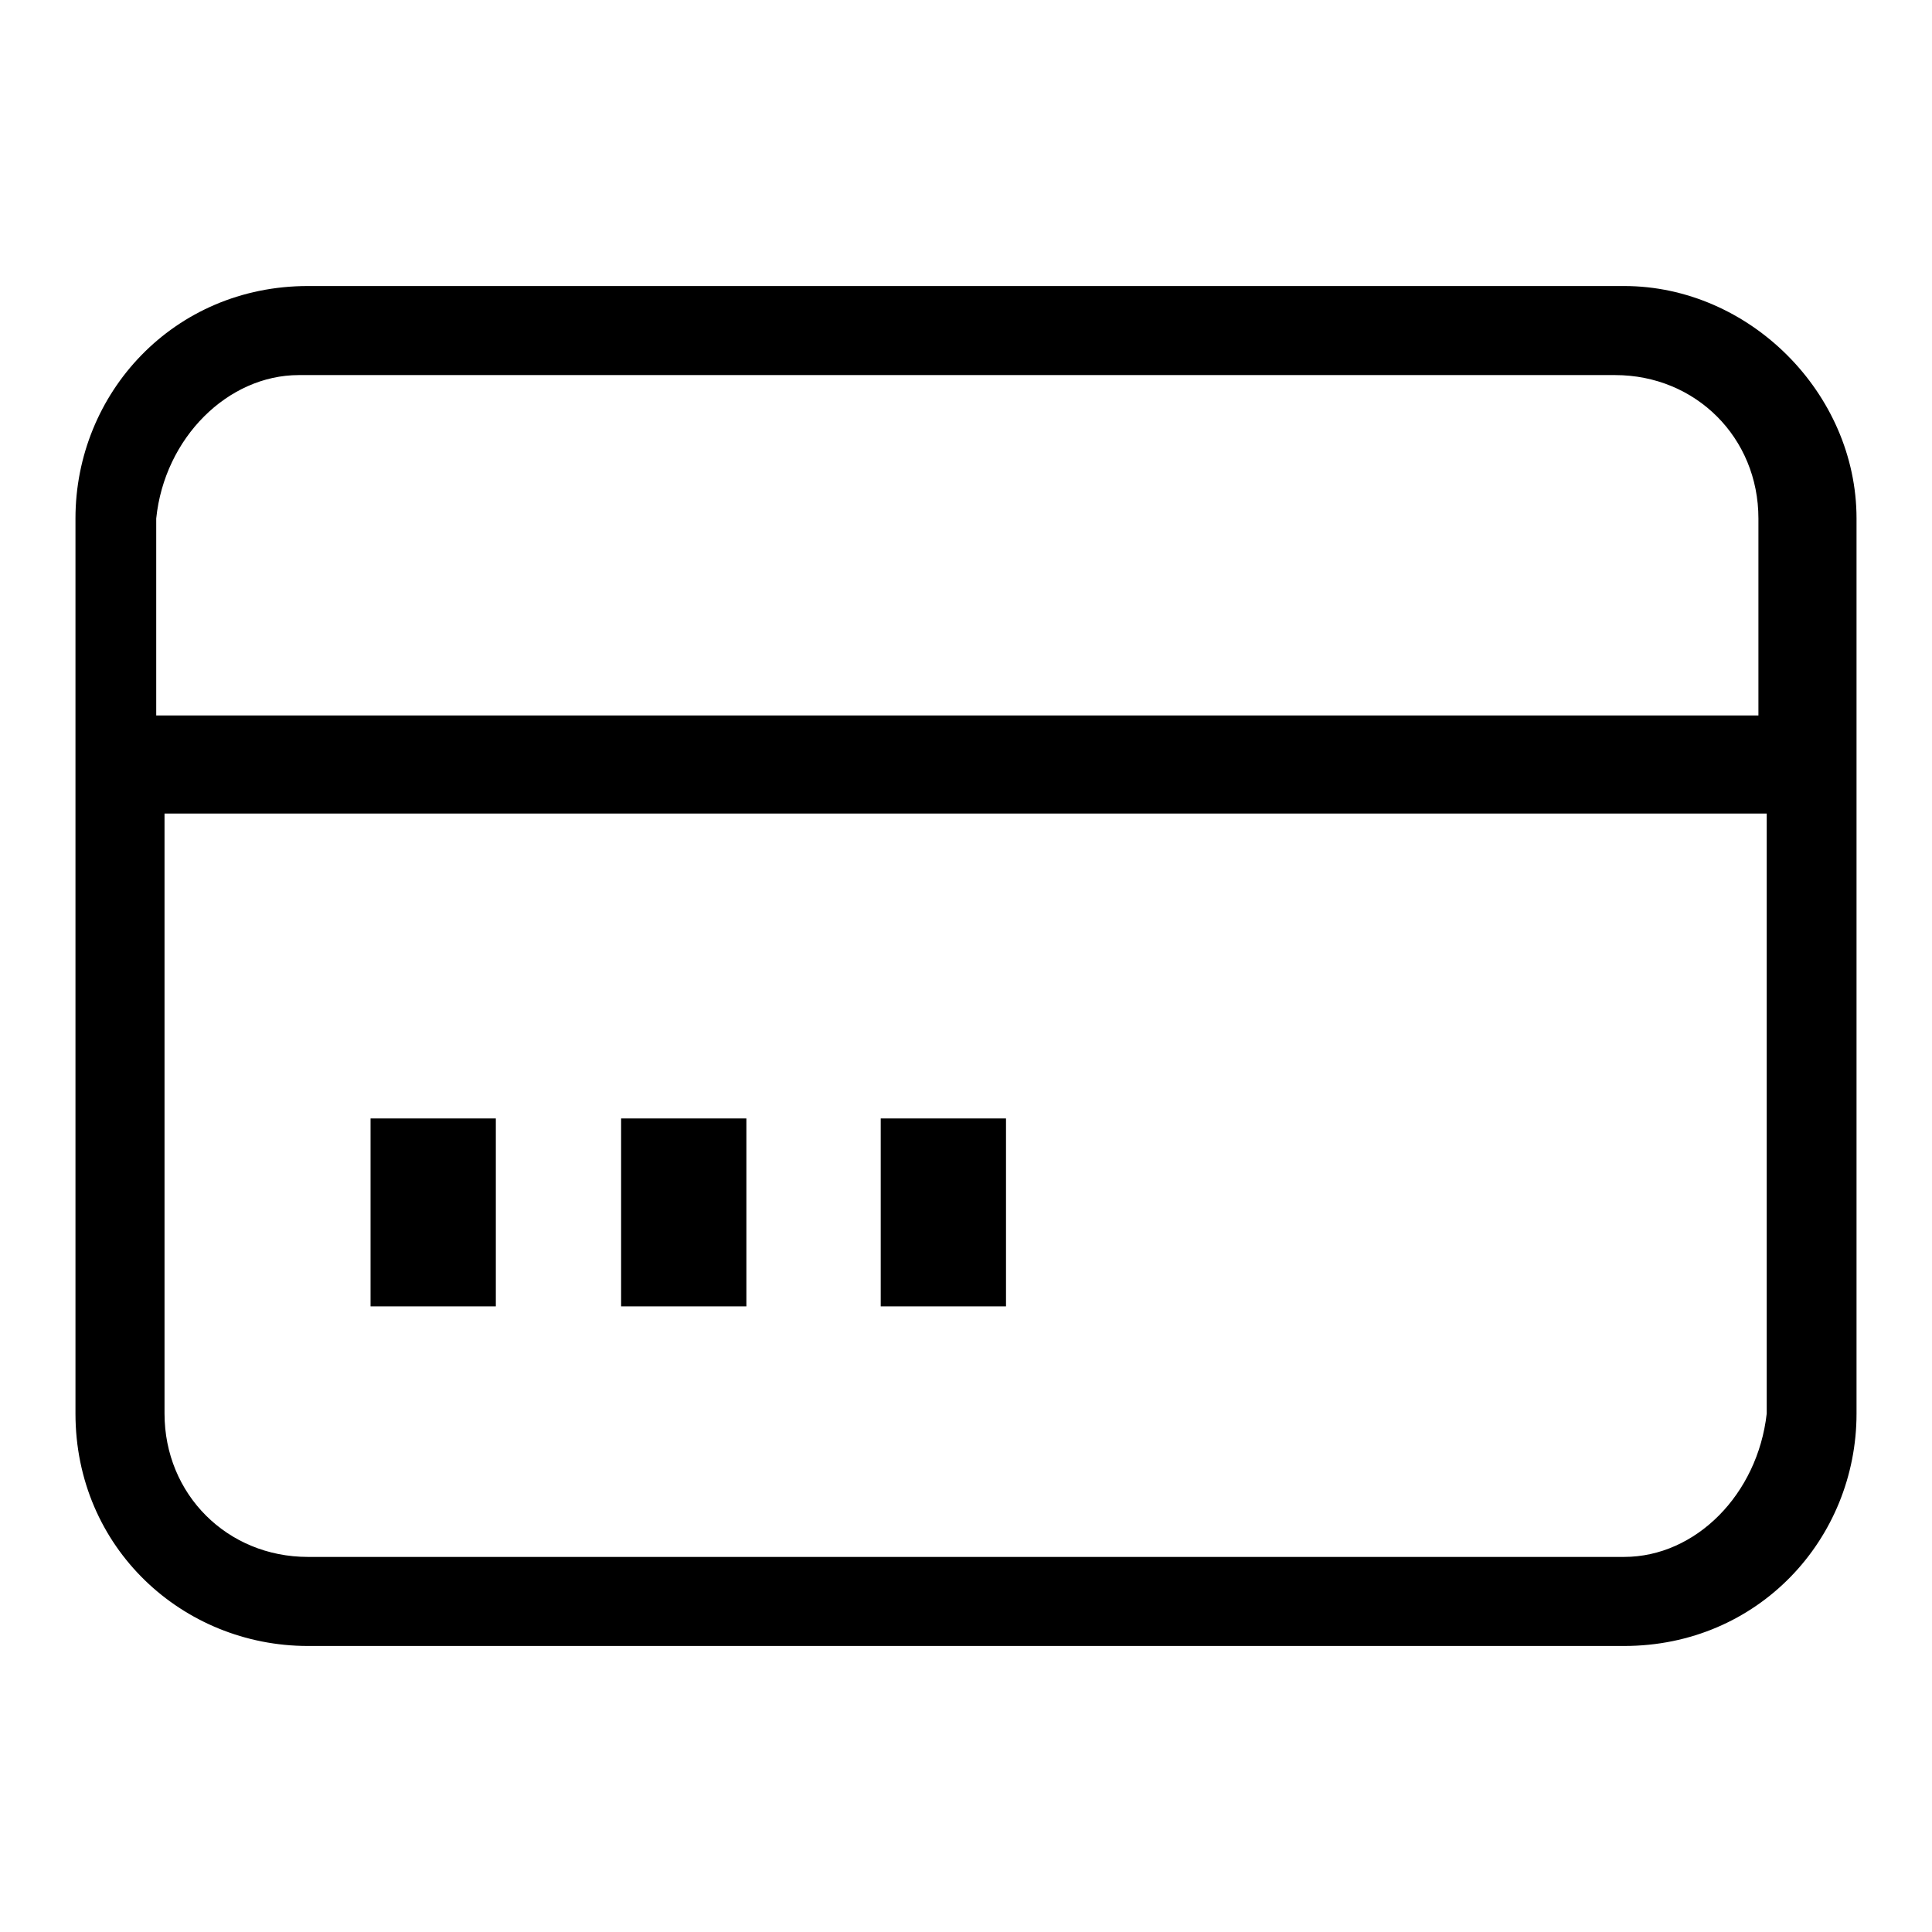
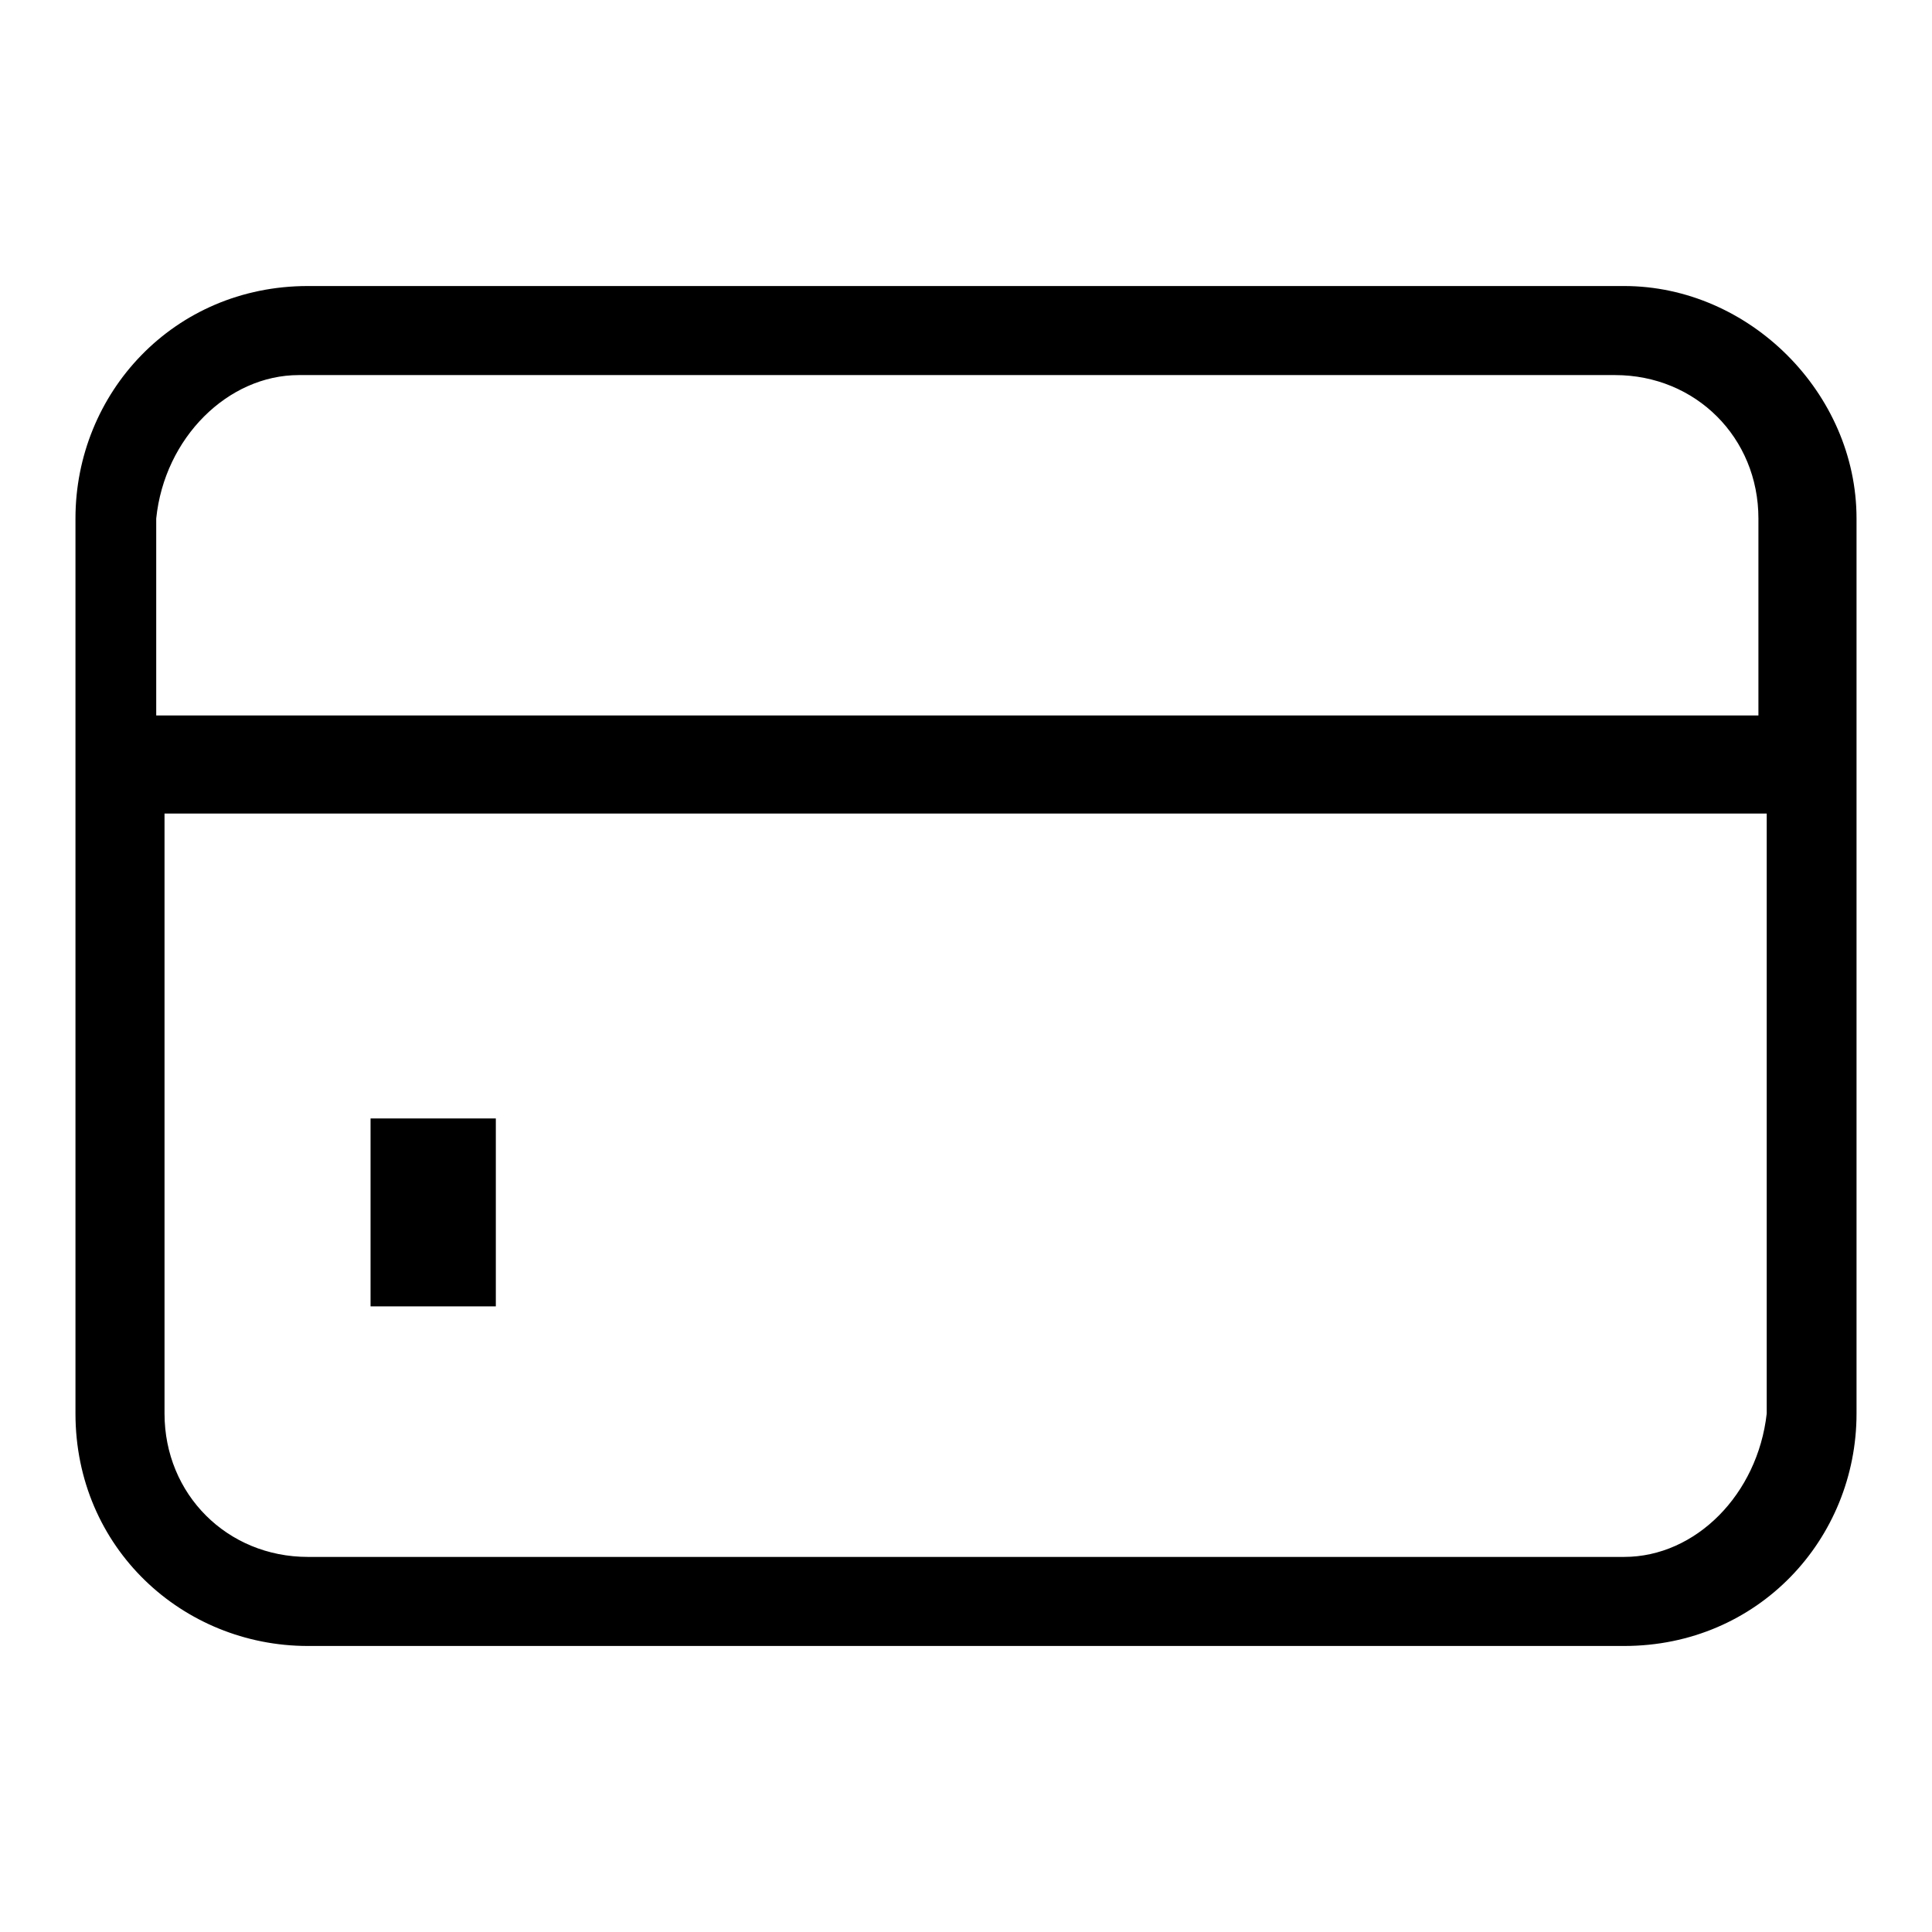
<svg xmlns="http://www.w3.org/2000/svg" version="1.1" x="0px" y="0px" viewBox="0 0 256 256" enable-background="new 0 0 256 256" xml:space="preserve">
  <g>
    <g>
      <path fill="#000000" d="M215.2,37.9H40.8C23,37.9,10,52.1,10,68.7v118.6c0,17.8,14.2,30.8,30.8,30.8h174.4c17.8,0,30.8-14.2,30.8-30.8V68.7C246,52.1,231.8,37.9,215.2,37.9z M39.6,49.7H214c10.7,0,19,8.3,19,19v26.1H20.7V68.7C21.8,58,30.2,49.7,39.6,49.7z M215.2,206.3H40.8c-10.7,0-19-8.3-19-19v-79.5h212.3v79.5C232.9,198,224.7,206.3,215.2,206.3z" />
      <path fill="#000000" d="M49.1,148.2h16.6v24.9H49.1V148.2z" />
-       <path fill="#000000" d="M82.3,148.2h16.6v24.9H82.3V148.2z" />
-       <path fill="#000000" d="M116.7,148.2h16.6v24.9h-16.6V148.2z" />
    </g>
  </g>
</svg>